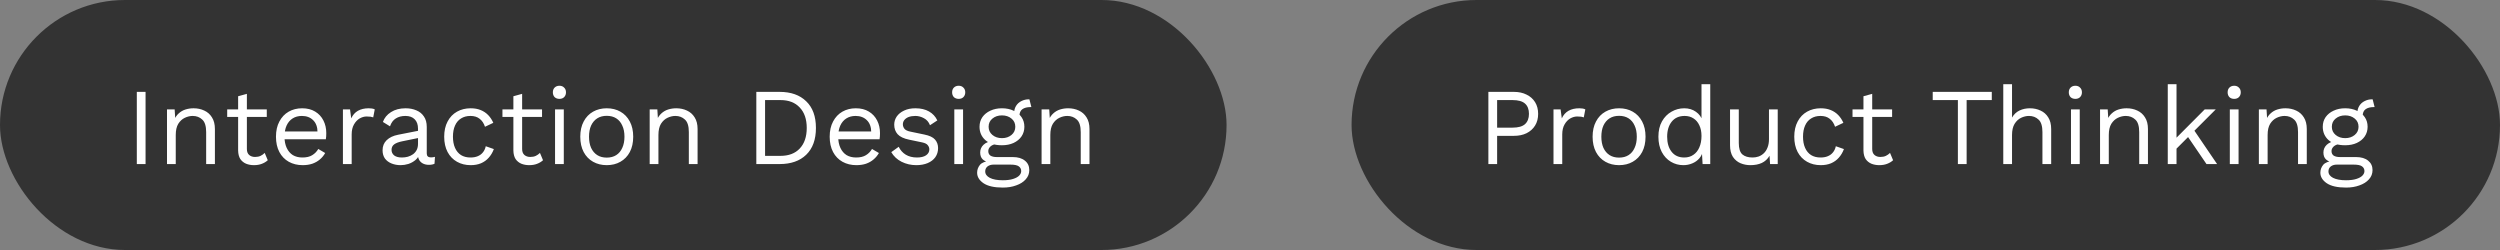
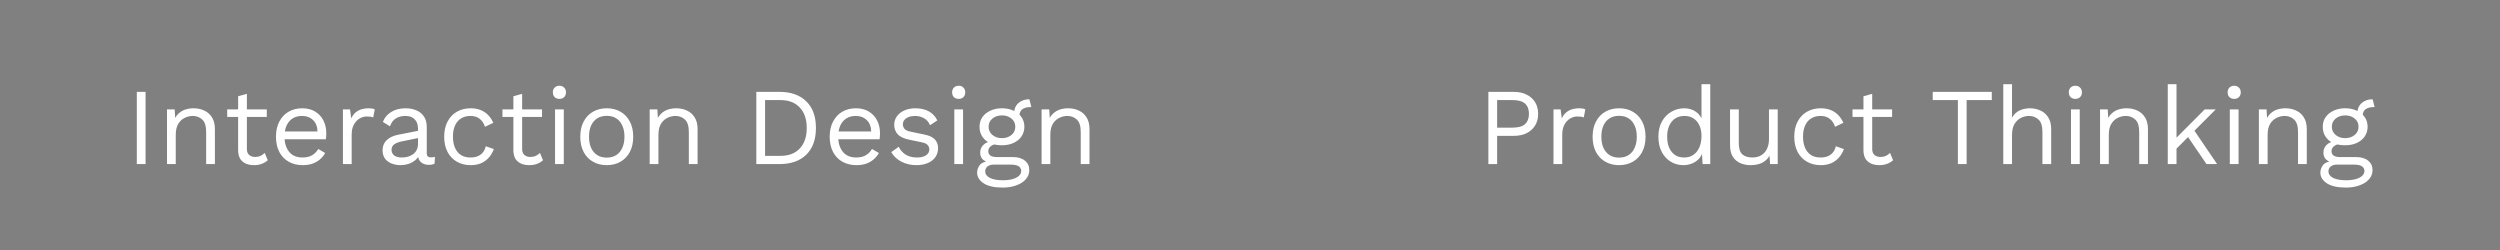
<svg xmlns="http://www.w3.org/2000/svg" width="320" height="32" viewBox="0 0 320 32" fill="none">
  <rect x="0" y="0" width="320" height="32" fill="#808080" stroke="none" />
-   <rect width="157" height="32" rx="16" fill="#333333" />
  <path d="M18.632 11.76V21H17.512V11.76H18.632ZM21.376 21V14H22.356L22.454 15.568L22.272 15.414C22.422 15.041 22.622 14.742 22.874 14.518C23.126 14.285 23.416 14.117 23.742 14.014C24.078 13.911 24.424 13.86 24.778 13.86C25.282 13.86 25.74 13.958 26.15 14.154C26.561 14.341 26.888 14.63 27.13 15.022C27.382 15.414 27.508 15.913 27.508 16.52V21H26.388V16.912C26.388 16.137 26.22 15.601 25.884 15.302C25.558 14.994 25.152 14.84 24.666 14.84C24.33 14.84 23.994 14.919 23.658 15.078C23.322 15.237 23.042 15.493 22.818 15.848C22.604 16.203 22.496 16.679 22.496 17.276V21H21.376ZM31.601 12.012V19.068C31.601 19.413 31.698 19.67 31.895 19.838C32.09 20.006 32.343 20.09 32.651 20.09C32.921 20.09 33.154 20.043 33.35 19.95C33.547 19.857 33.724 19.731 33.883 19.572L34.275 20.51C34.06 20.706 33.803 20.86 33.505 20.972C33.215 21.084 32.879 21.14 32.496 21.14C32.142 21.14 31.811 21.079 31.503 20.958C31.195 20.827 30.947 20.627 30.761 20.356C30.583 20.076 30.49 19.712 30.48 19.264V12.32L31.601 12.012ZM34.148 14V14.966H29.081V14H34.148ZM38.74 21.14C38.077 21.14 37.484 20.995 36.962 20.706C36.448 20.417 36.047 20.001 35.758 19.46C35.468 18.909 35.324 18.256 35.324 17.5C35.324 16.744 35.468 16.095 35.758 15.554C36.047 15.003 36.444 14.583 36.948 14.294C37.452 14.005 38.026 13.86 38.67 13.86C39.323 13.86 39.878 14 40.336 14.28C40.802 14.56 41.157 14.943 41.4 15.428C41.642 15.904 41.764 16.441 41.764 17.038C41.764 17.197 41.759 17.341 41.75 17.472C41.74 17.603 41.726 17.719 41.708 17.822H36.052V16.828H41.218L40.644 16.94C40.644 16.268 40.457 15.75 40.084 15.386C39.72 15.022 39.239 14.84 38.642 14.84C38.184 14.84 37.788 14.947 37.452 15.162C37.125 15.367 36.868 15.671 36.682 16.072C36.504 16.464 36.416 16.94 36.416 17.5C36.416 18.051 36.509 18.527 36.696 18.928C36.882 19.329 37.144 19.637 37.48 19.852C37.825 20.057 38.236 20.16 38.712 20.16C39.225 20.16 39.64 20.062 39.958 19.866C40.284 19.67 40.546 19.404 40.742 19.068L41.624 19.586C41.446 19.903 41.218 20.179 40.938 20.412C40.667 20.645 40.345 20.827 39.972 20.958C39.608 21.079 39.197 21.14 38.74 21.14ZM43.894 21V14H44.804L44.958 15.148C45.154 14.719 45.438 14.397 45.812 14.182C46.194 13.967 46.657 13.86 47.198 13.86C47.319 13.86 47.45 13.869 47.59 13.888C47.739 13.907 47.865 13.944 47.968 14L47.772 15.022C47.669 14.985 47.557 14.957 47.436 14.938C47.315 14.919 47.142 14.91 46.918 14.91C46.629 14.91 46.334 14.994 46.036 15.162C45.746 15.33 45.504 15.587 45.308 15.932C45.112 16.268 45.014 16.697 45.014 17.22V21H43.894ZM53.505 16.478C53.505 15.955 53.365 15.554 53.085 15.274C52.805 14.985 52.409 14.84 51.895 14.84C51.41 14.84 50.999 14.947 50.663 15.162C50.327 15.367 50.08 15.703 49.921 16.17L49.011 15.61C49.198 15.087 49.543 14.667 50.047 14.35C50.551 14.023 51.177 13.86 51.923 13.86C52.427 13.86 52.885 13.949 53.295 14.126C53.706 14.294 54.028 14.555 54.261 14.91C54.504 15.255 54.625 15.703 54.625 16.254V19.642C54.625 19.978 54.803 20.146 55.157 20.146C55.335 20.146 55.507 20.123 55.675 20.076L55.619 20.958C55.433 21.051 55.19 21.098 54.891 21.098C54.621 21.098 54.378 21.047 54.163 20.944C53.949 20.841 53.781 20.687 53.659 20.482C53.538 20.267 53.477 20.001 53.477 19.684V19.544L53.757 19.586C53.645 19.95 53.454 20.249 53.183 20.482C52.913 20.706 52.609 20.874 52.273 20.986C51.937 21.089 51.606 21.14 51.279 21.14C50.869 21.14 50.486 21.07 50.131 20.93C49.777 20.79 49.492 20.58 49.277 20.3C49.072 20.011 48.969 19.656 48.969 19.236C48.969 18.713 49.142 18.284 49.487 17.948C49.842 17.603 50.332 17.369 50.957 17.248L53.729 16.702V17.626L51.475 18.088C51.018 18.181 50.677 18.312 50.453 18.48C50.229 18.648 50.117 18.881 50.117 19.18C50.117 19.469 50.229 19.707 50.453 19.894C50.687 20.071 51.013 20.16 51.433 20.16C51.704 20.16 51.961 20.127 52.203 20.062C52.455 19.987 52.679 19.88 52.875 19.74C53.071 19.591 53.225 19.409 53.337 19.194C53.449 18.97 53.505 18.709 53.505 18.41V16.478ZM60.245 13.86C60.73 13.86 61.155 13.935 61.519 14.084C61.892 14.233 62.214 14.448 62.485 14.728C62.756 15.008 62.975 15.339 63.143 15.722L62.079 16.226C61.93 15.778 61.701 15.437 61.393 15.204C61.094 14.961 60.702 14.84 60.217 14.84C59.75 14.84 59.349 14.947 59.013 15.162C58.677 15.367 58.42 15.671 58.243 16.072C58.066 16.464 57.977 16.94 57.977 17.5C57.977 18.051 58.066 18.527 58.243 18.928C58.42 19.329 58.677 19.637 59.013 19.852C59.349 20.057 59.75 20.16 60.217 20.16C60.581 20.16 60.894 20.104 61.155 19.992C61.426 19.88 61.645 19.717 61.813 19.502C61.99 19.287 62.112 19.026 62.177 18.718L63.213 19.082C63.054 19.511 62.835 19.88 62.555 20.188C62.284 20.496 61.953 20.734 61.561 20.902C61.178 21.061 60.74 21.14 60.245 21.14C59.592 21.14 59.008 20.995 58.495 20.706C57.982 20.417 57.58 20.001 57.291 19.46C57.002 18.909 56.857 18.256 56.857 17.5C56.857 16.744 57.002 16.095 57.291 15.554C57.58 15.003 57.982 14.583 58.495 14.294C59.008 14.005 59.592 13.86 60.245 13.86ZM66.833 12.012V19.068C66.833 19.413 66.931 19.67 67.127 19.838C67.323 20.006 67.575 20.09 67.883 20.09C68.154 20.09 68.387 20.043 68.583 19.95C68.779 19.857 68.956 19.731 69.115 19.572L69.507 20.51C69.292 20.706 69.036 20.86 68.737 20.972C68.448 21.084 68.112 21.14 67.729 21.14C67.374 21.14 67.043 21.079 66.735 20.958C66.427 20.827 66.18 20.627 65.993 20.356C65.816 20.076 65.722 19.712 65.713 19.264V12.32L66.833 12.012ZM69.381 14V14.966H64.313V14H69.381ZM71.606 12.656C71.354 12.656 71.149 12.581 70.99 12.432C70.841 12.273 70.766 12.068 70.766 11.816C70.766 11.564 70.841 11.363 70.99 11.214C71.149 11.055 71.354 10.976 71.606 10.976C71.858 10.976 72.059 11.055 72.208 11.214C72.367 11.363 72.446 11.564 72.446 11.816C72.446 12.068 72.367 12.273 72.208 12.432C72.059 12.581 71.858 12.656 71.606 12.656ZM72.166 14V21H71.046V14H72.166ZM77.663 13.86C78.326 13.86 78.909 14.005 79.413 14.294C79.926 14.583 80.328 15.003 80.617 15.554C80.906 16.095 81.051 16.744 81.051 17.5C81.051 18.256 80.906 18.909 80.617 19.46C80.328 20.001 79.926 20.417 79.413 20.706C78.909 20.995 78.326 21.14 77.663 21.14C77.01 21.14 76.426 20.995 75.913 20.706C75.4 20.417 74.998 20.001 74.709 19.46C74.42 18.909 74.275 18.256 74.275 17.5C74.275 16.744 74.42 16.095 74.709 15.554C74.998 15.003 75.4 14.583 75.913 14.294C76.426 14.005 77.01 13.86 77.663 13.86ZM77.663 14.826C77.187 14.826 76.781 14.933 76.445 15.148C76.109 15.363 75.848 15.671 75.661 16.072C75.484 16.464 75.395 16.94 75.395 17.5C75.395 18.051 75.484 18.527 75.661 18.928C75.848 19.329 76.109 19.637 76.445 19.852C76.781 20.067 77.187 20.174 77.663 20.174C78.139 20.174 78.545 20.067 78.881 19.852C79.217 19.637 79.474 19.329 79.651 18.928C79.838 18.527 79.931 18.051 79.931 17.5C79.931 16.94 79.838 16.464 79.651 16.072C79.474 15.671 79.217 15.363 78.881 15.148C78.545 14.933 78.139 14.826 77.663 14.826ZM83.159 21V14H84.139L84.237 15.568L84.055 15.414C84.205 15.041 84.405 14.742 84.657 14.518C84.909 14.285 85.199 14.117 85.525 14.014C85.861 13.911 86.207 13.86 86.561 13.86C87.065 13.86 87.523 13.958 87.933 14.154C88.344 14.341 88.671 14.63 88.913 15.022C89.165 15.414 89.291 15.913 89.291 16.52V21H88.171V16.912C88.171 16.137 88.003 15.601 87.667 15.302C87.341 14.994 86.935 14.84 86.449 14.84C86.113 14.84 85.777 14.919 85.441 15.078C85.105 15.237 84.825 15.493 84.601 15.848C84.387 16.203 84.279 16.679 84.279 17.276V21H83.159ZM99.791 11.76C101.238 11.76 102.372 12.161 103.193 12.964C104.024 13.757 104.439 14.896 104.439 16.38C104.439 17.864 104.024 19.007 103.193 19.81C102.372 20.603 101.238 21 99.791 21H96.809V11.76H99.791ZM99.903 19.95C100.958 19.95 101.779 19.637 102.367 19.012C102.964 18.377 103.263 17.5 103.263 16.38C103.263 15.26 102.964 14.387 102.367 13.762C101.779 13.127 100.958 12.81 99.903 12.81H97.929V19.95H99.903ZM109.615 21.14C108.952 21.14 108.359 20.995 107.837 20.706C107.323 20.417 106.922 20.001 106.633 19.46C106.343 18.909 106.199 18.256 106.199 17.5C106.199 16.744 106.343 16.095 106.633 15.554C106.922 15.003 107.319 14.583 107.823 14.294C108.327 14.005 108.901 13.86 109.545 13.86C110.198 13.86 110.753 14 111.211 14.28C111.677 14.56 112.032 14.943 112.275 15.428C112.517 15.904 112.639 16.441 112.639 17.038C112.639 17.197 112.634 17.341 112.625 17.472C112.615 17.603 112.601 17.719 112.583 17.822H106.927V16.828H112.093L111.519 16.94C111.519 16.268 111.332 15.75 110.959 15.386C110.595 15.022 110.114 14.84 109.517 14.84C109.059 14.84 108.663 14.947 108.327 15.162C108 15.367 107.743 15.671 107.557 16.072C107.379 16.464 107.291 16.94 107.291 17.5C107.291 18.051 107.384 18.527 107.571 18.928C107.757 19.329 108.019 19.637 108.355 19.852C108.7 20.057 109.111 20.16 109.587 20.16C110.1 20.16 110.515 20.062 110.833 19.866C111.159 19.67 111.421 19.404 111.617 19.068L112.499 19.586C112.321 19.903 112.093 20.179 111.813 20.412C111.542 20.645 111.22 20.827 110.847 20.958C110.483 21.079 110.072 21.14 109.615 21.14ZM117.289 21.14C116.607 21.14 115.977 20.995 115.399 20.706C114.829 20.417 114.391 20.006 114.083 19.474L115.035 18.788C115.24 19.217 115.539 19.553 115.931 19.796C116.332 20.039 116.813 20.16 117.373 20.16C117.867 20.16 118.255 20.067 118.535 19.88C118.815 19.684 118.955 19.432 118.955 19.124C118.955 18.928 118.889 18.751 118.759 18.592C118.637 18.424 118.399 18.303 118.045 18.228L116.365 17.878C115.683 17.738 115.193 17.505 114.895 17.178C114.605 16.851 114.461 16.445 114.461 15.96C114.461 15.577 114.568 15.227 114.783 14.91C115.007 14.593 115.319 14.341 115.721 14.154C116.131 13.958 116.612 13.86 117.163 13.86C117.853 13.86 118.437 13.995 118.913 14.266C119.389 14.537 119.743 14.919 119.977 15.414L119.039 16.03C118.88 15.619 118.623 15.321 118.269 15.134C117.914 14.938 117.545 14.84 117.163 14.84C116.827 14.84 116.537 14.887 116.295 14.98C116.061 15.073 115.879 15.204 115.749 15.372C115.627 15.531 115.567 15.713 115.567 15.918C115.567 16.123 115.637 16.315 115.777 16.492C115.917 16.66 116.178 16.781 116.561 16.856L118.311 17.22C118.964 17.351 119.421 17.565 119.683 17.864C119.944 18.163 120.075 18.527 120.075 18.956C120.075 19.395 119.958 19.782 119.725 20.118C119.491 20.445 119.165 20.697 118.745 20.874C118.325 21.051 117.839 21.14 117.289 21.14ZM122.712 12.656C122.46 12.656 122.254 12.581 122.096 12.432C121.946 12.273 121.872 12.068 121.872 11.816C121.872 11.564 121.946 11.363 122.096 11.214C122.254 11.055 122.46 10.976 122.712 10.976C122.964 10.976 123.164 11.055 123.314 11.214C123.472 11.363 123.552 11.564 123.552 11.816C123.552 12.068 123.472 12.273 123.314 12.432C123.164 12.581 122.964 12.656 122.712 12.656ZM123.272 14V21H122.152V14H123.272ZM131.764 12.712L132.016 13.706C132.007 13.706 131.993 13.706 131.974 13.706C131.956 13.706 131.937 13.706 131.918 13.706C131.461 13.706 131.106 13.799 130.854 13.986C130.612 14.163 130.49 14.453 130.49 14.854L129.804 14.504C129.804 14.14 129.888 13.823 130.056 13.552C130.224 13.281 130.453 13.076 130.742 12.936C131.032 12.787 131.349 12.712 131.694 12.712C131.704 12.712 131.713 12.712 131.722 12.712C131.741 12.712 131.755 12.712 131.764 12.712ZM129.636 20.104C130.299 20.104 130.817 20.258 131.19 20.566C131.564 20.865 131.75 21.266 131.75 21.77C131.75 22.227 131.596 22.624 131.288 22.96C130.99 23.296 130.584 23.553 130.07 23.73C129.566 23.917 128.997 24.01 128.362 24.01C127.261 24.01 126.435 23.823 125.884 23.45C125.343 23.077 125.072 22.629 125.072 22.106C125.072 21.733 125.194 21.397 125.436 21.098C125.688 20.809 126.108 20.645 126.696 20.608L126.598 20.818C126.281 20.734 126.01 20.594 125.786 20.398C125.572 20.193 125.464 19.899 125.464 19.516C125.464 19.133 125.604 18.807 125.884 18.536C126.174 18.256 126.598 18.083 127.158 18.018L127.9 18.396H127.76C127.303 18.443 126.976 18.559 126.78 18.746C126.594 18.923 126.5 19.119 126.5 19.334C126.5 19.595 126.594 19.791 126.78 19.922C126.976 20.043 127.247 20.104 127.592 20.104H129.636ZM128.348 23.072C128.89 23.072 129.333 23.016 129.678 22.904C130.033 22.792 130.294 22.647 130.462 22.47C130.63 22.293 130.714 22.101 130.714 21.896C130.714 21.644 130.612 21.443 130.406 21.294C130.21 21.145 129.851 21.07 129.328 21.07H127.172C126.874 21.07 126.622 21.145 126.416 21.294C126.211 21.453 126.108 21.667 126.108 21.938C126.108 22.283 126.304 22.559 126.696 22.764C127.098 22.969 127.648 23.072 128.348 23.072ZM128.25 13.86C128.81 13.86 129.305 13.963 129.734 14.168C130.173 14.364 130.514 14.639 130.756 14.994C130.999 15.349 131.12 15.759 131.12 16.226C131.12 16.683 130.999 17.094 130.756 17.458C130.514 17.813 130.173 18.093 129.734 18.298C129.305 18.494 128.81 18.592 128.25 18.592C127.326 18.592 126.617 18.373 126.122 17.934C125.628 17.486 125.38 16.917 125.38 16.226C125.38 15.759 125.502 15.349 125.744 14.994C125.996 14.639 126.337 14.364 126.766 14.168C127.196 13.963 127.69 13.86 128.25 13.86ZM128.25 14.77C127.765 14.77 127.359 14.905 127.032 15.176C126.706 15.437 126.542 15.787 126.542 16.226C126.542 16.655 126.706 17.005 127.032 17.276C127.359 17.547 127.765 17.682 128.25 17.682C128.736 17.682 129.142 17.547 129.468 17.276C129.795 17.005 129.958 16.655 129.958 16.226C129.958 15.787 129.795 15.437 129.468 15.176C129.142 14.905 128.736 14.77 128.25 14.77ZM133.322 21V14H134.302L134.4 15.568L134.218 15.414C134.367 15.041 134.568 14.742 134.82 14.518C135.072 14.285 135.361 14.117 135.688 14.014C136.024 13.911 136.369 13.86 136.724 13.86C137.228 13.86 137.685 13.958 138.096 14.154C138.506 14.341 138.833 14.63 139.076 15.022C139.328 15.414 139.454 15.913 139.454 16.52V21H138.334V16.912C138.334 16.137 138.166 15.601 137.83 15.302C137.503 14.994 137.097 14.84 136.612 14.84C136.276 14.84 135.94 14.919 135.604 15.078C135.268 15.237 134.988 15.493 134.764 15.848C134.549 16.203 134.442 16.679 134.442 17.276V21H133.322Z" fill="white" />
-   <rect x="173" width="147" height="32" rx="16" fill="#333333" />
  <path d="M193.774 11.76C194.399 11.76 194.941 11.877 195.398 12.11C195.865 12.334 196.229 12.656 196.49 13.076C196.751 13.496 196.882 13.995 196.882 14.574C196.882 15.153 196.751 15.652 196.49 16.072C196.229 16.492 195.865 16.819 195.398 17.052C194.941 17.276 194.399 17.388 193.774 17.388H191.632V21H190.512V11.76H193.774ZM193.606 16.338C194.334 16.338 194.866 16.189 195.202 15.89C195.538 15.582 195.706 15.143 195.706 14.574C195.706 13.995 195.538 13.557 195.202 13.258C194.866 12.959 194.334 12.81 193.606 12.81H191.632V16.338H193.606ZM198.847 21V14H199.757L199.911 15.148C200.107 14.719 200.392 14.397 200.765 14.182C201.148 13.967 201.61 13.86 202.151 13.86C202.272 13.86 202.403 13.869 202.543 13.888C202.692 13.907 202.818 13.944 202.921 14L202.725 15.022C202.622 14.985 202.51 14.957 202.389 14.938C202.268 14.919 202.095 14.91 201.871 14.91C201.582 14.91 201.288 14.994 200.989 15.162C200.7 15.33 200.457 15.587 200.261 15.932C200.065 16.268 199.967 16.697 199.967 17.22V21H198.847ZM207.241 13.86C207.904 13.86 208.487 14.005 208.991 14.294C209.504 14.583 209.906 15.003 210.195 15.554C210.484 16.095 210.629 16.744 210.629 17.5C210.629 18.256 210.484 18.909 210.195 19.46C209.906 20.001 209.504 20.417 208.991 20.706C208.487 20.995 207.904 21.14 207.241 21.14C206.588 21.14 206.004 20.995 205.491 20.706C204.978 20.417 204.576 20.001 204.287 19.46C203.998 18.909 203.853 18.256 203.853 17.5C203.853 16.744 203.998 16.095 204.287 15.554C204.576 15.003 204.978 14.583 205.491 14.294C206.004 14.005 206.588 13.86 207.241 13.86ZM207.241 14.826C206.765 14.826 206.359 14.933 206.023 15.148C205.687 15.363 205.426 15.671 205.239 16.072C205.062 16.464 204.973 16.94 204.973 17.5C204.973 18.051 205.062 18.527 205.239 18.928C205.426 19.329 205.687 19.637 206.023 19.852C206.359 20.067 206.765 20.174 207.241 20.174C207.717 20.174 208.123 20.067 208.459 19.852C208.795 19.637 209.052 19.329 209.229 18.928C209.416 18.527 209.509 18.051 209.509 17.5C209.509 16.94 209.416 16.464 209.229 16.072C209.052 15.671 208.795 15.363 208.459 15.148C208.123 14.933 207.717 14.826 207.241 14.826ZM215.468 21.14C214.889 21.14 214.357 20.995 213.872 20.706C213.386 20.417 212.999 20.001 212.71 19.46C212.42 18.909 212.276 18.256 212.276 17.5C212.276 16.725 212.43 16.067 212.738 15.526C213.046 14.985 213.452 14.574 213.956 14.294C214.46 14.005 215.001 13.86 215.58 13.86C216.158 13.86 216.658 14.009 217.078 14.308C217.507 14.607 217.792 15.003 217.932 15.498L217.792 15.596V10.78H218.912V21H217.932L217.834 19.306L217.988 19.222C217.922 19.633 217.764 19.983 217.512 20.272C217.269 20.552 216.966 20.767 216.602 20.916C216.247 21.065 215.869 21.14 215.468 21.14ZM215.58 20.16C216.028 20.16 216.415 20.048 216.742 19.824C217.078 19.6 217.334 19.283 217.512 18.872C217.698 18.452 217.792 17.962 217.792 17.402C217.792 16.87 217.698 16.413 217.512 16.03C217.334 15.647 217.082 15.353 216.756 15.148C216.438 14.943 216.065 14.84 215.636 14.84C214.926 14.84 214.376 15.083 213.984 15.568C213.592 16.053 213.396 16.697 213.396 17.5C213.396 18.303 213.587 18.947 213.97 19.432C214.352 19.917 214.889 20.16 215.58 20.16ZM224.049 21.14C223.601 21.14 223.176 21.056 222.775 20.888C222.383 20.72 222.061 20.449 221.809 20.076C221.566 19.693 221.445 19.199 221.445 18.592V14H222.565V18.298C222.565 19.007 222.719 19.497 223.027 19.768C223.335 20.029 223.769 20.16 224.329 20.16C224.59 20.16 224.847 20.118 225.099 20.034C225.351 19.941 225.575 19.801 225.771 19.614C225.976 19.418 226.135 19.171 226.247 18.872C226.368 18.573 226.429 18.219 226.429 17.808V14H227.549V21H226.569L226.499 19.936C226.256 20.356 225.925 20.664 225.505 20.86C225.094 21.047 224.609 21.14 224.049 21.14ZM233.054 13.86C233.539 13.86 233.964 13.935 234.328 14.084C234.701 14.233 235.023 14.448 235.294 14.728C235.564 15.008 235.784 15.339 235.952 15.722L234.888 16.226C234.738 15.778 234.51 15.437 234.202 15.204C233.903 14.961 233.511 14.84 233.026 14.84C232.559 14.84 232.158 14.947 231.822 15.162C231.486 15.367 231.229 15.671 231.052 16.072C230.874 16.464 230.786 16.94 230.786 17.5C230.786 18.051 230.874 18.527 231.052 18.928C231.229 19.329 231.486 19.637 231.822 19.852C232.158 20.057 232.559 20.16 233.026 20.16C233.39 20.16 233.702 20.104 233.964 19.992C234.234 19.88 234.454 19.717 234.622 19.502C234.799 19.287 234.92 19.026 234.986 18.718L236.022 19.082C235.863 19.511 235.644 19.88 235.364 20.188C235.093 20.496 234.762 20.734 234.37 20.902C233.987 21.061 233.548 21.14 233.054 21.14C232.4 21.14 231.817 20.995 231.304 20.706C230.79 20.417 230.389 20.001 230.1 19.46C229.81 18.909 229.666 18.256 229.666 17.5C229.666 16.744 229.81 16.095 230.1 15.554C230.389 15.003 230.79 14.583 231.304 14.294C231.817 14.005 232.4 13.86 233.054 13.86ZM239.642 12.012V19.068C239.642 19.413 239.74 19.67 239.936 19.838C240.132 20.006 240.384 20.09 240.692 20.09C240.962 20.09 241.196 20.043 241.392 19.95C241.588 19.857 241.765 19.731 241.924 19.572L242.316 20.51C242.101 20.706 241.844 20.86 241.546 20.972C241.256 21.084 240.92 21.14 240.538 21.14C240.183 21.14 239.852 21.079 239.544 20.958C239.236 20.827 238.988 20.627 238.802 20.356C238.624 20.076 238.531 19.712 238.522 19.264V12.32L239.642 12.012ZM242.19 14V14.966H237.122V14H242.19ZM254.949 11.76V12.81H251.729V21H250.609V12.81H247.389V11.76H254.949ZM256.419 21V10.78H257.539V15.05C257.782 14.63 258.104 14.327 258.505 14.14C258.907 13.953 259.345 13.86 259.821 13.86C260.325 13.86 260.783 13.958 261.193 14.154C261.604 14.341 261.931 14.63 262.173 15.022C262.425 15.414 262.551 15.913 262.551 16.52V21H261.431V16.912C261.431 16.137 261.263 15.601 260.927 15.302C260.601 14.994 260.195 14.84 259.709 14.84C259.373 14.84 259.037 14.919 258.701 15.078C258.365 15.237 258.085 15.498 257.861 15.862C257.647 16.217 257.539 16.693 257.539 17.29V21H256.419ZM265.647 12.656C265.395 12.656 265.19 12.581 265.031 12.432C264.882 12.273 264.807 12.068 264.807 11.816C264.807 11.564 264.882 11.363 265.031 11.214C265.19 11.055 265.395 10.976 265.647 10.976C265.899 10.976 266.1 11.055 266.249 11.214C266.408 11.363 266.487 11.564 266.487 11.816C266.487 12.068 266.408 12.273 266.249 12.432C266.1 12.581 265.899 12.656 265.647 12.656ZM266.207 14V21H265.087V14H266.207ZM268.806 21V14H269.786L269.884 15.568L269.702 15.414C269.851 15.041 270.052 14.742 270.304 14.518C270.556 14.285 270.845 14.117 271.172 14.014C271.508 13.911 271.853 13.86 272.208 13.86C272.712 13.86 273.169 13.958 273.58 14.154C273.991 14.341 274.317 14.63 274.56 15.022C274.812 15.414 274.938 15.913 274.938 16.52V21H273.818V16.912C273.818 16.137 273.65 15.601 273.314 15.302C272.987 14.994 272.581 14.84 272.096 14.84C271.76 14.84 271.424 14.919 271.088 15.078C270.752 15.237 270.472 15.493 270.248 15.848C270.033 16.203 269.926 16.679 269.926 17.276V21H268.806ZM283.62 14L280.596 17.024L280.33 17.29L278.034 19.586V18.186L282.206 14H283.62ZM278.594 10.78V21H277.474V10.78H278.594ZM280.694 16.45L283.788 21H282.43L279.756 17.08L280.694 16.45ZM285.977 12.656C285.725 12.656 285.52 12.581 285.361 12.432C285.212 12.273 285.137 12.068 285.137 11.816C285.137 11.564 285.212 11.363 285.361 11.214C285.52 11.055 285.725 10.976 285.977 10.976C286.229 10.976 286.43 11.055 286.579 11.214C286.738 11.363 286.817 11.564 286.817 11.816C286.817 12.068 286.738 12.273 286.579 12.432C286.43 12.581 286.229 12.656 285.977 12.656ZM286.537 14V21H285.417V14H286.537ZM289.136 21V14H290.116L290.214 15.568L290.032 15.414C290.181 15.041 290.382 14.742 290.634 14.518C290.886 14.285 291.175 14.117 291.502 14.014C291.838 13.911 292.183 13.86 292.538 13.86C293.042 13.86 293.499 13.958 293.91 14.154C294.321 14.341 294.647 14.63 294.89 15.022C295.142 15.414 295.268 15.913 295.268 16.52V21H294.148V16.912C294.148 16.137 293.98 15.601 293.644 15.302C293.317 14.994 292.911 14.84 292.426 14.84C292.09 14.84 291.754 14.919 291.418 15.078C291.082 15.237 290.802 15.493 290.578 15.848C290.363 16.203 290.256 16.679 290.256 17.276V21H289.136ZM303.698 12.712L303.95 13.706C303.941 13.706 303.927 13.706 303.908 13.706C303.889 13.706 303.871 13.706 303.852 13.706C303.395 13.706 303.04 13.799 302.788 13.986C302.545 14.163 302.424 14.453 302.424 14.854L301.738 14.504C301.738 14.14 301.822 13.823 301.99 13.552C302.158 13.281 302.387 13.076 302.676 12.936C302.965 12.787 303.283 12.712 303.628 12.712C303.637 12.712 303.647 12.712 303.656 12.712C303.675 12.712 303.689 12.712 303.698 12.712ZM301.57 20.104C302.233 20.104 302.751 20.258 303.124 20.566C303.497 20.865 303.684 21.266 303.684 21.77C303.684 22.227 303.53 22.624 303.222 22.96C302.923 23.296 302.517 23.553 302.004 23.73C301.5 23.917 300.931 24.01 300.296 24.01C299.195 24.01 298.369 23.823 297.818 23.45C297.277 23.077 297.006 22.629 297.006 22.106C297.006 21.733 297.127 21.397 297.37 21.098C297.622 20.809 298.042 20.645 298.63 20.608L298.532 20.818C298.215 20.734 297.944 20.594 297.72 20.398C297.505 20.193 297.398 19.899 297.398 19.516C297.398 19.133 297.538 18.807 297.818 18.536C298.107 18.256 298.532 18.083 299.092 18.018L299.834 18.396H299.694C299.237 18.443 298.91 18.559 298.714 18.746C298.527 18.923 298.434 19.119 298.434 19.334C298.434 19.595 298.527 19.791 298.714 19.922C298.91 20.043 299.181 20.104 299.526 20.104H301.57ZM300.282 23.072C300.823 23.072 301.267 23.016 301.612 22.904C301.967 22.792 302.228 22.647 302.396 22.47C302.564 22.293 302.648 22.101 302.648 21.896C302.648 21.644 302.545 21.443 302.34 21.294C302.144 21.145 301.785 21.07 301.262 21.07H299.106C298.807 21.07 298.555 21.145 298.35 21.294C298.145 21.453 298.042 21.667 298.042 21.938C298.042 22.283 298.238 22.559 298.63 22.764C299.031 22.969 299.582 23.072 300.282 23.072ZM300.184 13.86C300.744 13.86 301.239 13.963 301.668 14.168C302.107 14.364 302.447 14.639 302.69 14.994C302.933 15.349 303.054 15.759 303.054 16.226C303.054 16.683 302.933 17.094 302.69 17.458C302.447 17.813 302.107 18.093 301.668 18.298C301.239 18.494 300.744 18.592 300.184 18.592C299.26 18.592 298.551 18.373 298.056 17.934C297.561 17.486 297.314 16.917 297.314 16.226C297.314 15.759 297.435 15.349 297.678 14.994C297.93 14.639 298.271 14.364 298.7 14.168C299.129 13.963 299.624 13.86 300.184 13.86ZM300.184 14.77C299.699 14.77 299.293 14.905 298.966 15.176C298.639 15.437 298.476 15.787 298.476 16.226C298.476 16.655 298.639 17.005 298.966 17.276C299.293 17.547 299.699 17.682 300.184 17.682C300.669 17.682 301.075 17.547 301.402 17.276C301.729 17.005 301.892 16.655 301.892 16.226C301.892 15.787 301.729 15.437 301.402 15.176C301.075 14.905 300.669 14.77 300.184 14.77Z" fill="white" />
</svg>